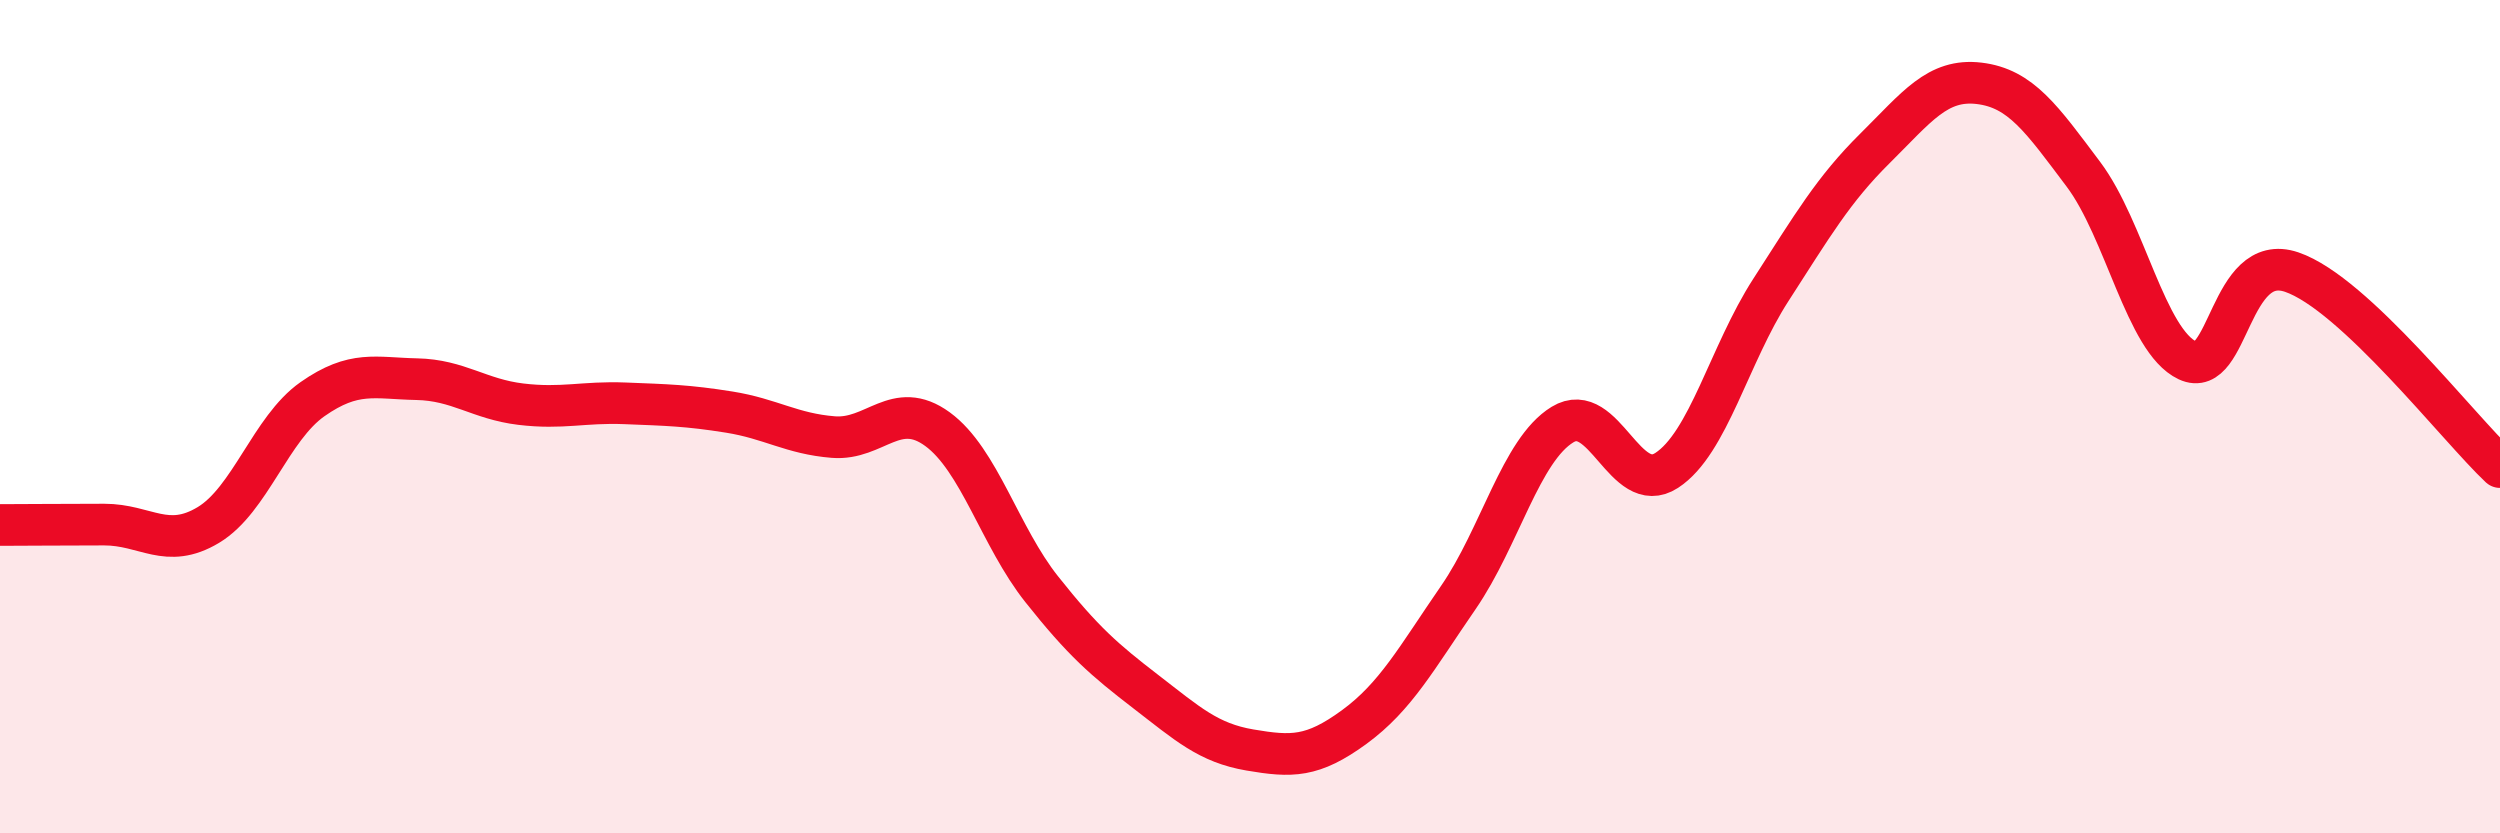
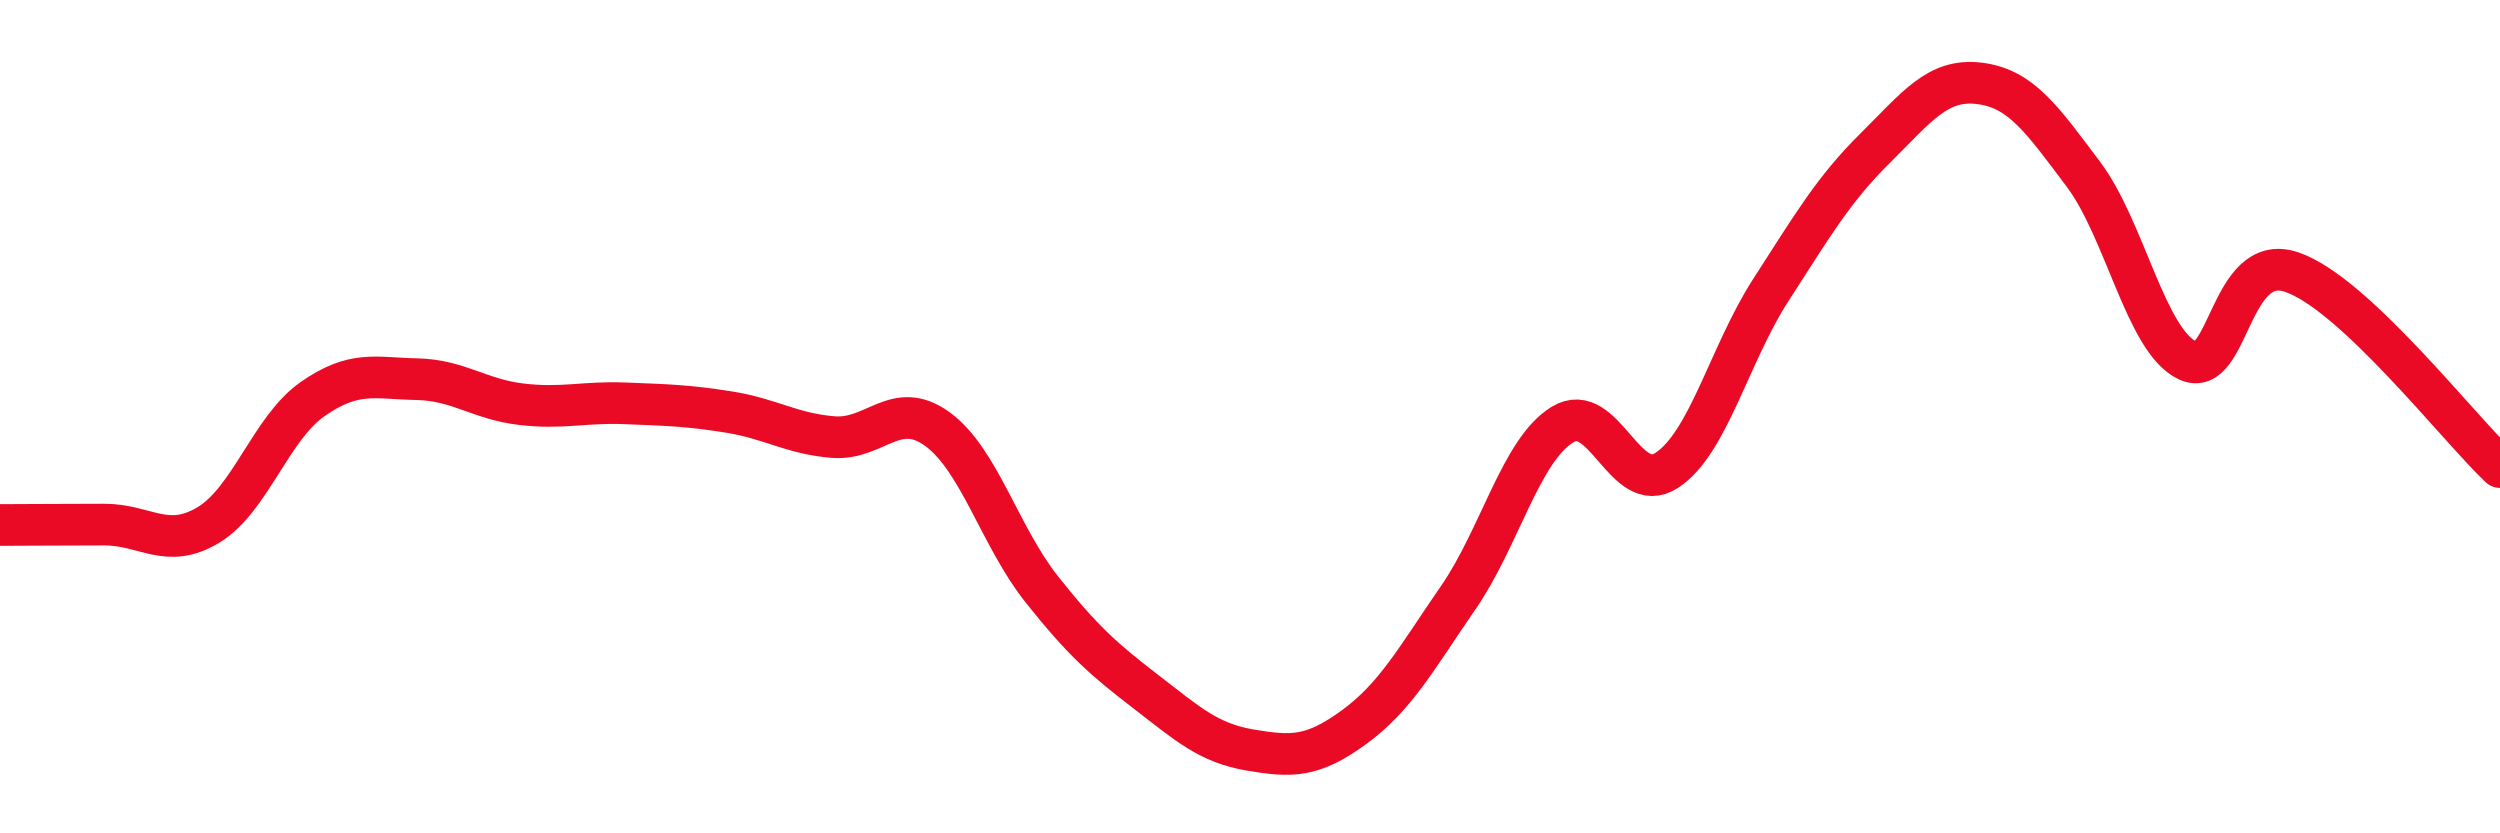
<svg xmlns="http://www.w3.org/2000/svg" width="60" height="20" viewBox="0 0 60 20">
-   <path d="M 0,12.6 C 0.5,12.6 1.5,12.59 2.5,12.59 C 3.5,12.59 4,13.2 5,12.6 C 6,12 6.5,10.28 7.5,9.58 C 8.5,8.88 9,9.08 10,9.1 C 11,9.12 11.5,9.58 12.5,9.7 C 13.5,9.82 14,9.64 15,9.68 C 16,9.72 16.5,9.73 17.5,9.89 C 18.5,10.05 19,10.41 20,10.49 C 21,10.57 21.5,9.57 22.5,10.3 C 23.5,11.03 24,12.88 25,14.14 C 26,15.4 26.5,15.83 27.5,16.6 C 28.5,17.37 29,17.83 30,18 C 31,18.17 31.5,18.18 32.5,17.45 C 33.5,16.72 34,15.79 35,14.34 C 36,12.89 36.5,10.8 37.5,10.19 C 38.5,9.58 39,11.94 40,11.29 C 41,10.64 41.5,8.51 42.5,6.96 C 43.5,5.41 44,4.55 45,3.56 C 46,2.57 46.5,1.88 47.5,2 C 48.5,2.12 49,2.85 50,4.18 C 51,5.51 51.5,8.18 52.5,8.65 C 53.5,9.12 53.5,6.02 55,6.53 C 56.5,7.04 59,10.27 60,11.21L60 20L0 20Z" fill="#EB0A25" opacity="0.1" stroke-linecap="round" stroke-linejoin="round" />
  <path d="M 0,12.6 C 0.5,12.6 1.5,12.59 2.5,12.59 C 3.5,12.59 4,13.2 5,12.6 C 6,12 6.5,10.28 7.5,9.58 C 8.5,8.88 9,9.08 10,9.1 C 11,9.12 11.5,9.58 12.5,9.7 C 13.5,9.82 14,9.64 15,9.68 C 16,9.72 16.5,9.73 17.5,9.89 C 18.5,10.05 19,10.41 20,10.49 C 21,10.57 21.5,9.57 22.5,10.3 C 23.5,11.03 24,12.88 25,14.14 C 26,15.4 26.5,15.83 27.5,16.6 C 28.5,17.37 29,17.83 30,18 C 31,18.17 31.5,18.18 32.5,17.45 C 33.5,16.72 34,15.79 35,14.34 C 36,12.89 36.5,10.8 37.5,10.19 C 38.5,9.58 39,11.94 40,11.29 C 41,10.64 41.5,8.51 42.5,6.96 C 43.5,5.41 44,4.55 45,3.56 C 46,2.57 46.5,1.88 47.5,2 C 48.5,2.12 49,2.85 50,4.18 C 51,5.51 51.5,8.18 52.5,8.65 C 53.5,9.12 53.5,6.02 55,6.53 C 56.5,7.04 59,10.27 60,11.21" stroke="#EB0A25" stroke-width="1" fill="none" stroke-linecap="round" stroke-linejoin="round" />
</svg>